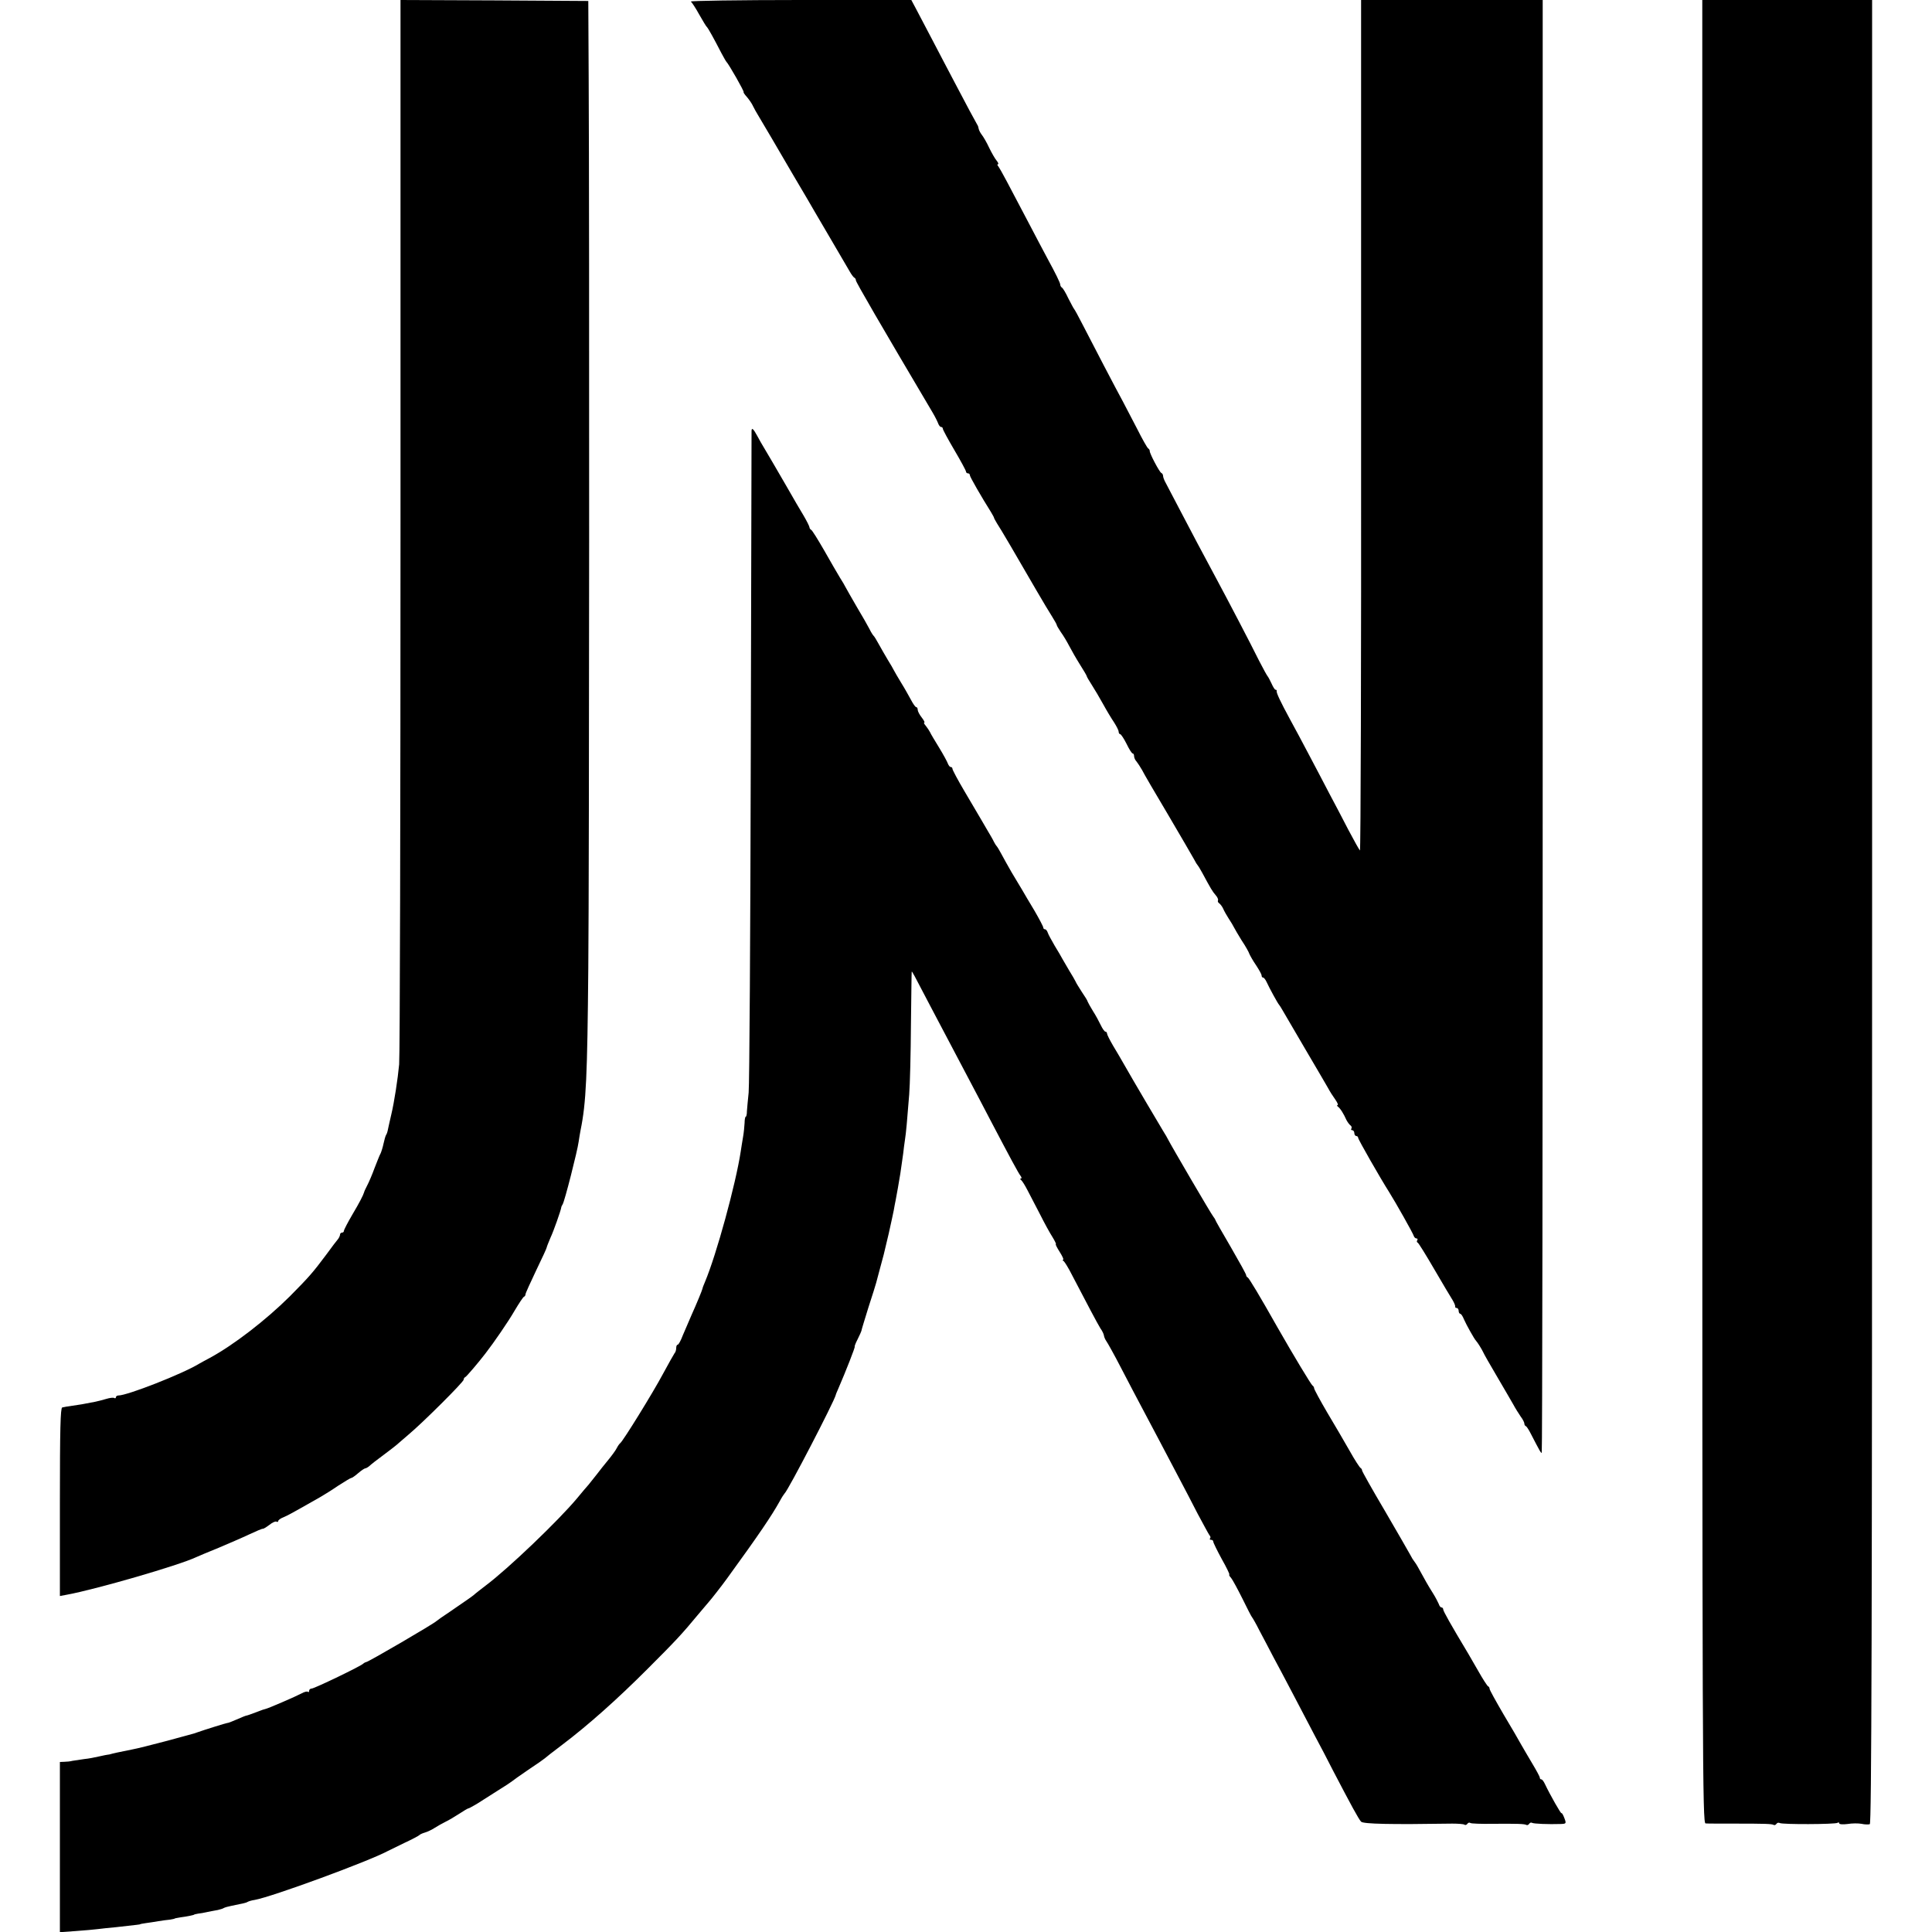
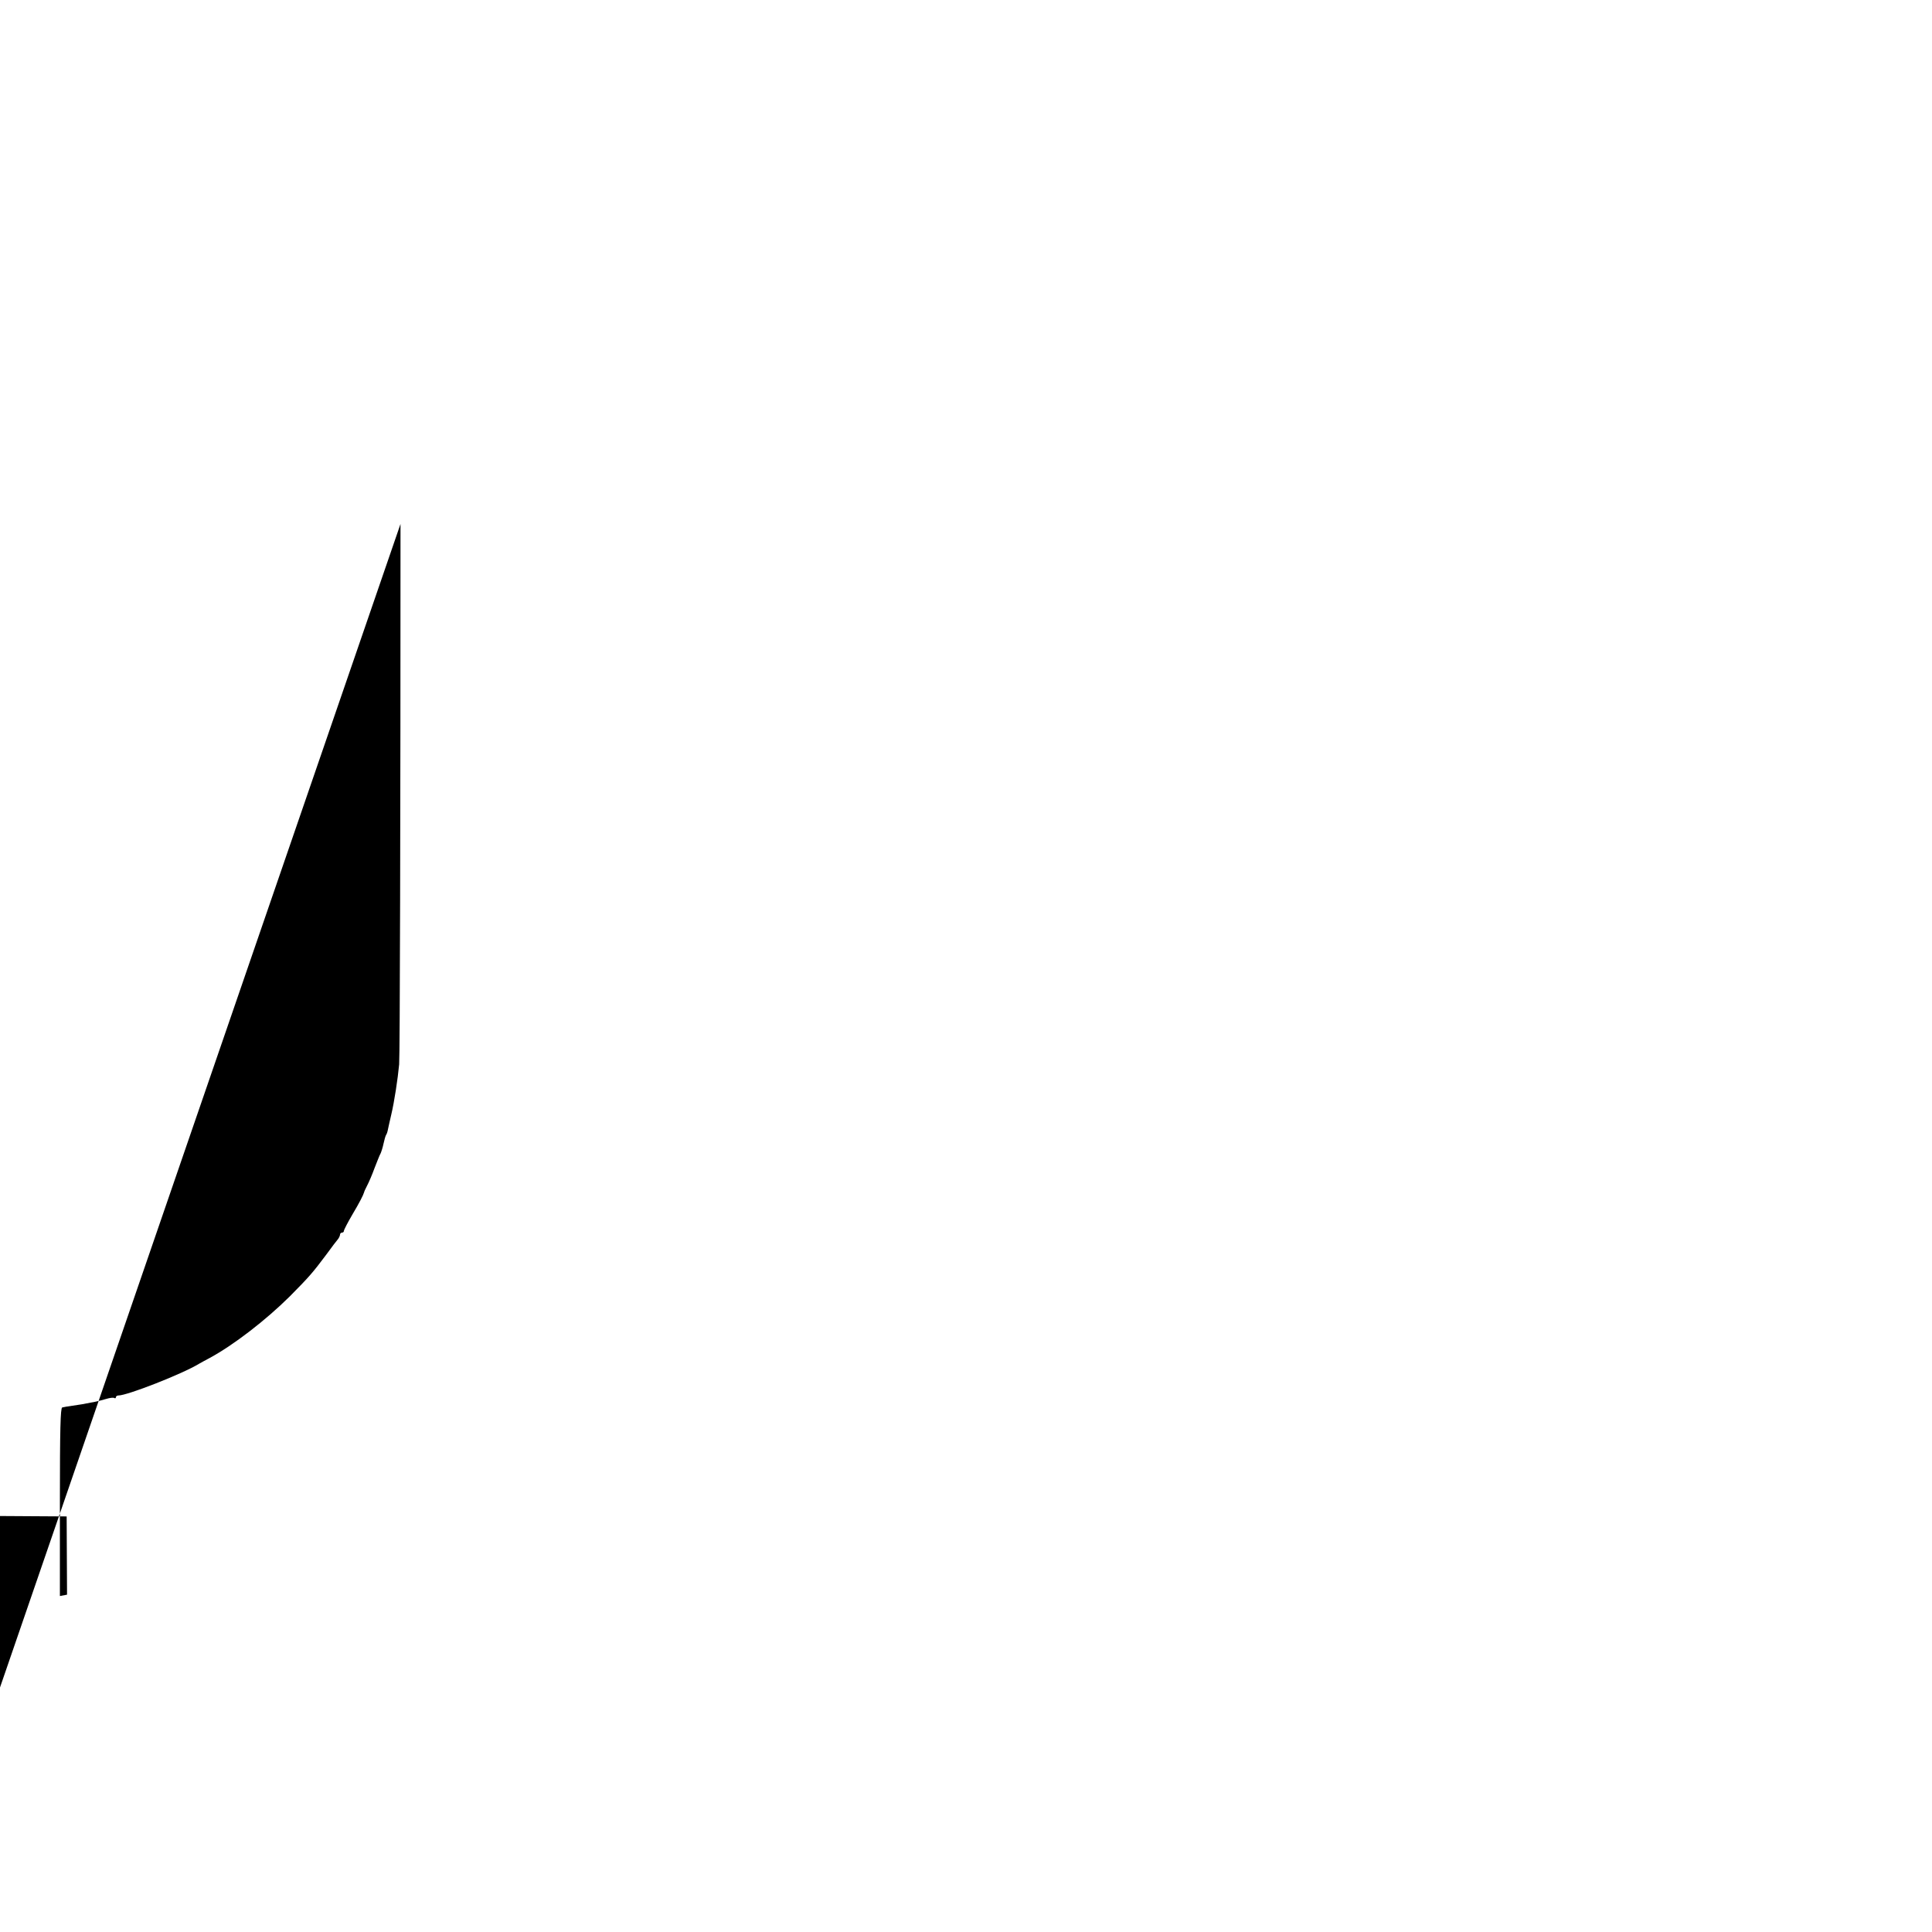
<svg xmlns="http://www.w3.org/2000/svg" version="1.0" width="1000pt" height="1000pt" viewBox="0 0 1000 1000" preserveAspectRatio="xMidYMid meet">
  <g transform="translate(0,1000) scale(0.1,-0.1)" fill="#000000" stroke="none">
-     <path d="M2073 7288 c0 -1492 -3 -2751 -7 -2797 -7 -75 -25 -194 -41 -261 -7 -29 -16 -71 -19 -85 -1 -5 -4 -14 -8 -20 -3 -5 -9 -26 -13 -45 -4 -19 -11 -41 -15 -50 -5 -8 -18 -42 -31 -75 -12 -33 -29 -73 -38 -90 -8 -16 -16 -32 -16 -35 -5 -17 -24 -54 -62 -118 -24 -41 -43 -78 -43 -83 0 -5 -4 -9 -10 -9 -5 0 -10 -5 -10 -10 0 -6 -5 -16 -10 -23 -6 -7 -34 -43 -62 -82 -69 -92 -87 -113 -188 -215 -124 -123 -291 -252 -415 -319 -22 -12 -47 -25 -55 -30 -85 -52 -371 -164 -417 -164 -7 0 -13 -4 -13 -9 0 -5 -4 -7 -9 -4 -4 3 -23 1 -42 -5 -19 -6 -45 -12 -59 -15 -62 -12 -77 -15 -115 -20 -22 -3 -46 -7 -53 -9 -9 -3 -12 -110 -12 -490 l0 -486 37 7 c148 27 580 152 668 194 11 5 63 27 115 48 52 22 124 53 160 70 36 17 67 30 70 29 3 -1 18 8 34 20 16 13 32 20 37 17 5 -3 9 -1 9 3 0 5 12 14 28 20 15 6 54 27 87 46 33 19 78 44 99 56 21 12 66 40 98 62 33 21 62 39 66 39 4 0 20 11 36 25 16 14 33 25 37 25 4 0 14 6 21 12 7 7 40 33 73 57 33 25 62 47 65 50 3 3 32 28 65 56 73 61 285 272 285 284 0 5 3 11 8 13 6 2 69 76 105 123 44 57 117 163 150 220 23 39 45 72 49 73 5 2 8 8 8 13 0 5 25 60 55 123 30 62 55 116 55 120 0 3 9 25 19 49 17 36 54 142 56 157 0 3 3 10 7 16 10 14 77 278 83 324 3 19 7 46 10 60 29 142 35 279 40 840 5 492 6 3887 2 4600 l-2 405 -486 3 -486 2 0 -2712z" />
-     <path d="M3576 9992 c5 -4 25 -34 43 -67 19 -33 36 -62 40 -65 6 -5 38 -63 75 -135 12 -22 23 -42 26 -45 11 -10 94 -155 89 -157 -2 -1 5 -12 17 -25 11 -13 26 -34 32 -48 7 -14 18 -34 25 -45 7 -11 38 -65 71 -120 32 -55 82 -140 111 -190 29 -49 61 -104 72 -122 10 -18 60 -103 111 -190 51 -87 100 -171 110 -188 9 -16 20 -31 25 -33 4 -2 7 -8 7 -13 0 -9 126 -226 397 -684 13 -22 26 -48 29 -57 4 -10 10 -18 15 -18 5 0 9 -4 9 -9 0 -5 27 -55 60 -111 33 -56 60 -106 60 -111 0 -5 5 -9 10 -9 6 0 10 -4 10 -10 0 -8 61 -114 109 -190 8 -14 16 -27 16 -30 0 -3 8 -16 16 -30 17 -25 99 -165 203 -345 32 -55 69 -117 82 -137 13 -21 24 -40 24 -44 0 -3 10 -19 21 -36 12 -16 31 -48 43 -71 12 -23 37 -67 56 -97 19 -30 35 -57 35 -60 0 -3 12 -23 26 -45 14 -22 41 -67 59 -100 18 -33 44 -76 57 -95 12 -19 23 -40 23 -47 0 -7 4 -13 8 -13 4 0 19 -22 33 -50 13 -27 27 -50 32 -50 4 0 7 -6 7 -14 0 -8 6 -21 13 -28 6 -8 19 -27 28 -43 8 -17 69 -121 135 -232 65 -111 126 -215 134 -230 8 -16 17 -30 20 -33 3 -3 13 -20 23 -38 43 -80 53 -97 69 -115 10 -11 15 -24 12 -28 -2 -4 1 -11 6 -14 6 -4 16 -17 21 -28 5 -12 18 -35 29 -52 11 -16 23 -37 27 -45 4 -8 22 -39 40 -68 19 -28 37 -60 40 -70 4 -9 19 -36 35 -59 15 -23 28 -46 28 -52 0 -6 3 -11 8 -11 4 0 12 -10 18 -23 15 -33 58 -111 64 -117 3 -3 11 -16 19 -30 8 -14 59 -101 114 -195 55 -93 109 -186 120 -205 10 -19 28 -47 39 -62 11 -16 16 -28 11 -28 -4 0 -3 -4 2 -8 12 -8 31 -39 44 -69 6 -11 15 -24 21 -28 5 -3 8 -11 5 -16 -4 -5 -1 -9 4 -9 6 0 11 -7 11 -15 0 -8 5 -15 10 -15 6 0 10 -5 10 -10 0 -8 113 -206 160 -280 31 -49 126 -217 128 -228 2 -6 8 -12 13 -12 6 0 8 -4 5 -9 -4 -5 -3 -11 2 -13 4 -1 43 -64 86 -138 43 -74 86 -146 95 -160 8 -14 14 -28 13 -32 -1 -5 2 -8 8 -8 5 0 10 -7 10 -15 0 -8 4 -15 8 -15 4 0 13 -12 19 -28 12 -28 54 -103 63 -112 7 -7 29 -42 37 -59 3 -8 35 -64 71 -125 36 -61 74 -127 85 -146 10 -19 28 -47 38 -62 11 -14 19 -31 19 -36 0 -6 3 -12 8 -14 4 -1 16 -20 27 -42 45 -87 50 -96 55 -96 3 0 5 1692 5 3760 l0 3760 -470 0 -470 0 0 -2205 c1 -1213 -2 -2202 -6 -2197 -4 4 -31 52 -60 107 -28 55 -72 138 -97 185 -24 47 -72 137 -105 200 -33 63 -78 147 -99 185 -51 94 -72 139 -70 148 1 4 -1 7 -6 7 -4 0 -13 15 -21 33 -8 17 -17 34 -20 37 -3 3 -23 39 -44 80 -44 89 -160 311 -224 430 -76 141 -117 219 -183 345 -35 66 -69 131 -76 145 -8 14 -14 30 -14 37 0 6 -4 13 -9 15 -9 3 -62 103 -60 114 0 4 -3 10 -8 13 -5 3 -31 49 -57 101 -27 52 -60 115 -73 140 -32 58 -166 315 -212 405 -20 39 -38 72 -41 75 -3 3 -16 28 -30 55 -13 28 -28 53 -33 56 -5 3 -9 10 -9 15 0 10 -25 60 -68 139 -15 28 -58 109 -95 180 -104 199 -147 279 -157 293 -6 6 -7 12 -3 12 5 0 2 8 -6 18 -8 9 -26 40 -39 67 -13 28 -30 57 -38 67 -7 9 -14 22 -16 30 -1 7 -4 18 -8 23 -11 19 -55 100 -115 215 -33 63 -87 165 -118 225 -32 61 -69 131 -83 158 l-25 47 -576 0 c-317 0 -571 -4 -565 -8z" />
-     <path d="M8811 5282 c0 -4436 1 -4719 17 -4720 9 -1 76 -1 147 -1 163 0 196 -1 206 -7 4 -2 10 0 14 6 4 6 11 7 17 4 13 -8 285 -7 299 1 5 4 9 2 9 -3 0 -5 19 -6 43 -3 23 4 56 4 72 1 17 -4 36 -4 43 -2 9 3 12 957 12 4723 l0 4719 -440 0 -439 0 0 -4718z" />
-     <path d="M3890 7768 c0 -7 -2 -764 -4 -1683 -2 -918 -7 -1701 -11 -1740 -4 -38 -8 -82 -9 -97 0 -16 -3 -28 -6 -28 -3 0 -6 -15 -6 -32 -1 -18 -4 -51 -8 -73 -4 -22 -9 -56 -12 -75 -26 -170 -126 -535 -185 -675 -7 -16 -13 -32 -13 -35 -2 -9 -29 -75 -56 -135 -14 -33 -35 -81 -46 -107 -10 -27 -22 -48 -26 -48 -5 0 -8 -8 -8 -18 0 -10 -4 -22 -9 -27 -4 -6 -32 -55 -61 -109 -49 -92 -205 -345 -220 -356 -4 -3 -12 -14 -18 -26 -6 -12 -26 -39 -44 -61 -18 -22 -44 -54 -58 -73 -14 -18 -33 -42 -43 -54 -10 -11 -37 -43 -60 -71 -97 -116 -356 -364 -472 -451 -27 -21 -52 -40 -55 -43 -6 -7 -43 -33 -131 -93 -35 -23 -66 -45 -69 -48 -12 -13 -351 -211 -365 -213 -5 -1 -12 -5 -15 -8 -8 -11 -253 -129 -267 -129 -7 0 -13 -5 -13 -12 0 -6 -3 -8 -6 -5 -4 4 -19 0 -33 -8 -30 -16 -169 -76 -185 -80 -6 -1 -24 -7 -41 -14 -37 -14 -54 -20 -60 -21 -3 0 -25 -9 -50 -20 -25 -11 -46 -19 -48 -18 -2 1 -127 -38 -157 -49 -8 -3 -19 -7 -25 -8 -5 -2 -68 -18 -140 -38 -71 -19 -148 -38 -170 -42 -67 -13 -106 -22 -115 -25 -3 -1 -8 -2 -11 -2 -3 0 -23 -4 -45 -9 -21 -5 -57 -12 -79 -14 -22 -3 -49 -7 -60 -9 -11 -3 -30 -5 -42 -5 l-23 -1 0 -440 0 -441 83 6 c45 3 96 8 113 10 16 2 59 7 95 10 116 13 124 14 124 15 0 1 14 4 30 6 17 2 46 7 65 10 19 3 46 7 60 8 14 2 25 5 25 6 0 1 14 3 30 6 33 4 70 12 70 14 0 1 9 3 20 5 11 1 34 5 50 9 17 3 40 8 53 10 12 3 26 7 30 10 5 3 22 8 38 11 69 14 78 16 86 21 5 3 21 8 36 10 90 16 588 199 689 253 10 5 50 24 88 43 39 18 72 36 75 39 3 4 16 10 30 14 14 4 36 15 50 24 14 9 39 23 55 31 17 8 49 27 72 42 23 15 44 28 48 28 3 0 22 11 43 23 20 13 69 44 107 68 39 24 72 46 75 49 3 3 41 30 85 60 44 29 82 56 85 59 3 3 43 35 90 70 136 103 284 235 440 391 148 148 178 180 265 285 28 33 52 62 55 65 7 7 69 86 94 121 167 230 229 322 272 399 10 19 22 37 25 40 18 15 256 474 265 510 0 3 6 16 12 30 39 90 90 220 86 220 -2 0 4 17 15 38 10 20 19 40 20 45 0 4 17 58 36 120 20 61 38 119 40 127 2 8 11 42 20 75 19 69 17 61 45 180 11 50 23 104 26 120 3 17 7 40 10 53 9 49 13 70 24 137 6 39 12 86 15 105 2 19 6 51 9 70 6 38 11 96 22 235 4 50 8 212 9 360 2 149 3 272 4 275 1 5 5 -2 103 -190 66 -125 124 -236 203 -385 23 -44 71 -134 105 -200 95 -181 142 -269 153 -282 5 -7 6 -13 1 -13 -5 0 -4 -4 1 -8 6 -4 20 -27 33 -52 13 -25 42 -81 65 -125 22 -44 51 -97 64 -117 13 -21 21 -38 18 -38 -3 0 6 -18 20 -40 14 -22 22 -40 18 -40 -5 0 -3 -4 3 -8 5 -4 25 -36 43 -72 75 -144 133 -254 147 -276 9 -12 17 -29 18 -37 1 -8 7 -21 12 -28 6 -8 42 -72 79 -144 37 -71 84 -161 105 -200 20 -38 61 -115 90 -170 29 -55 74 -140 100 -190 26 -49 71 -135 99 -190 29 -54 56 -104 61 -111 6 -6 7 -14 3 -17 -3 -4 -1 -7 5 -7 7 0 12 -4 12 -10 0 -5 20 -46 44 -90 25 -44 42 -80 39 -80 -3 0 0 -8 9 -17 8 -10 34 -58 59 -108 24 -49 46 -92 49 -95 3 -3 21 -34 39 -70 19 -36 51 -96 71 -135 21 -38 68 -128 106 -200 37 -71 87 -166 110 -210 24 -44 66 -125 94 -180 95 -182 132 -250 145 -264 12 -12 153 -15 472 -10 29 0 57 -2 62 -5 5 -4 12 -2 16 4 4 6 11 8 16 4 5 -3 56 -5 112 -4 130 1 168 0 178 -6 4 -2 10 0 14 6 4 6 10 8 15 5 8 -5 85 -8 147 -6 30 1 31 2 20 31 -6 16 -13 28 -15 25 -3 -3 -57 91 -86 152 -6 13 -14 23 -18 23 -5 0 -8 4 -8 9 0 5 -18 38 -39 73 -21 35 -47 80 -58 99 -10 19 -51 89 -91 156 -39 67 -72 126 -72 132 0 5 -3 11 -8 13 -4 2 -27 37 -50 78 -24 41 -47 82 -52 90 -93 155 -130 221 -130 230 0 5 -4 10 -9 10 -5 0 -11 8 -14 18 -4 9 -17 35 -31 57 -26 41 -39 65 -72 125 -10 19 -22 37 -25 40 -3 3 -12 17 -20 33 -8 15 -67 117 -131 227 -65 110 -118 204 -118 209 0 5 -4 11 -8 13 -4 2 -30 41 -56 88 -27 47 -79 137 -117 200 -37 63 -67 119 -67 124 0 5 -4 12 -9 15 -7 5 -96 152 -181 301 -92 163 -148 256 -154 258 -5 2 -8 8 -8 12 0 5 -36 70 -80 146 -44 75 -80 138 -80 141 0 2 -5 9 -10 16 -10 11 -219 369 -234 399 -3 7 -15 27 -25 43 -10 17 -49 82 -86 145 -64 108 -76 130 -124 213 -10 17 -32 56 -50 85 -17 29 -31 57 -31 62 0 6 -4 10 -8 10 -5 0 -16 16 -25 35 -9 19 -27 52 -40 72 -13 21 -25 43 -27 48 -1 6 -15 28 -30 50 -14 22 -30 47 -33 55 -4 8 -18 33 -32 55 -13 22 -29 49 -35 60 -6 11 -24 43 -41 70 -16 28 -33 58 -36 68 -3 9 -9 17 -14 17 -5 0 -9 4 -9 9 0 5 -21 45 -46 88 -26 43 -55 92 -64 108 -10 17 -34 57 -54 90 -19 33 -43 76 -53 95 -10 19 -21 37 -24 40 -3 3 -9 12 -13 20 -4 8 -12 24 -19 35 -7 11 -25 43 -41 70 -16 28 -58 98 -93 158 -35 59 -63 112 -63 117 0 6 -4 10 -9 10 -5 0 -11 8 -15 18 -3 9 -23 46 -45 82 -22 36 -44 72 -47 80 -4 8 -14 23 -22 33 -8 9 -12 17 -8 17 4 0 -2 12 -13 26 -12 15 -21 33 -21 40 0 8 -3 14 -8 14 -4 0 -16 17 -27 38 -11 20 -33 60 -50 87 -17 28 -34 57 -38 65 -4 8 -18 33 -32 55 -13 22 -34 58 -46 80 -12 22 -24 42 -28 45 -3 3 -13 18 -21 35 -8 16 -38 68 -66 115 -27 47 -53 92 -57 100 -4 8 -17 31 -30 51 -12 20 -49 83 -81 140 -33 57 -63 106 -68 107 -4 2 -8 8 -8 12 0 5 -14 33 -31 62 -30 50 -41 69 -88 151 -40 69 -112 193 -121 207 -5 8 -19 32 -30 53 -21 39 -30 46 -30 25z" />
+     <path d="M2073 7288 c0 -1492 -3 -2751 -7 -2797 -7 -75 -25 -194 -41 -261 -7 -29 -16 -71 -19 -85 -1 -5 -4 -14 -8 -20 -3 -5 -9 -26 -13 -45 -4 -19 -11 -41 -15 -50 -5 -8 -18 -42 -31 -75 -12 -33 -29 -73 -38 -90 -8 -16 -16 -32 -16 -35 -5 -17 -24 -54 -62 -118 -24 -41 -43 -78 -43 -83 0 -5 -4 -9 -10 -9 -5 0 -10 -5 -10 -10 0 -6 -5 -16 -10 -23 -6 -7 -34 -43 -62 -82 -69 -92 -87 -113 -188 -215 -124 -123 -291 -252 -415 -319 -22 -12 -47 -25 -55 -30 -85 -52 -371 -164 -417 -164 -7 0 -13 -4 -13 -9 0 -5 -4 -7 -9 -4 -4 3 -23 1 -42 -5 -19 -6 -45 -12 -59 -15 -62 -12 -77 -15 -115 -20 -22 -3 -46 -7 -53 -9 -9 -3 -12 -110 -12 -490 l0 -486 37 7 l-2 405 -486 3 -486 2 0 -2712z" />
  </g>
</svg>